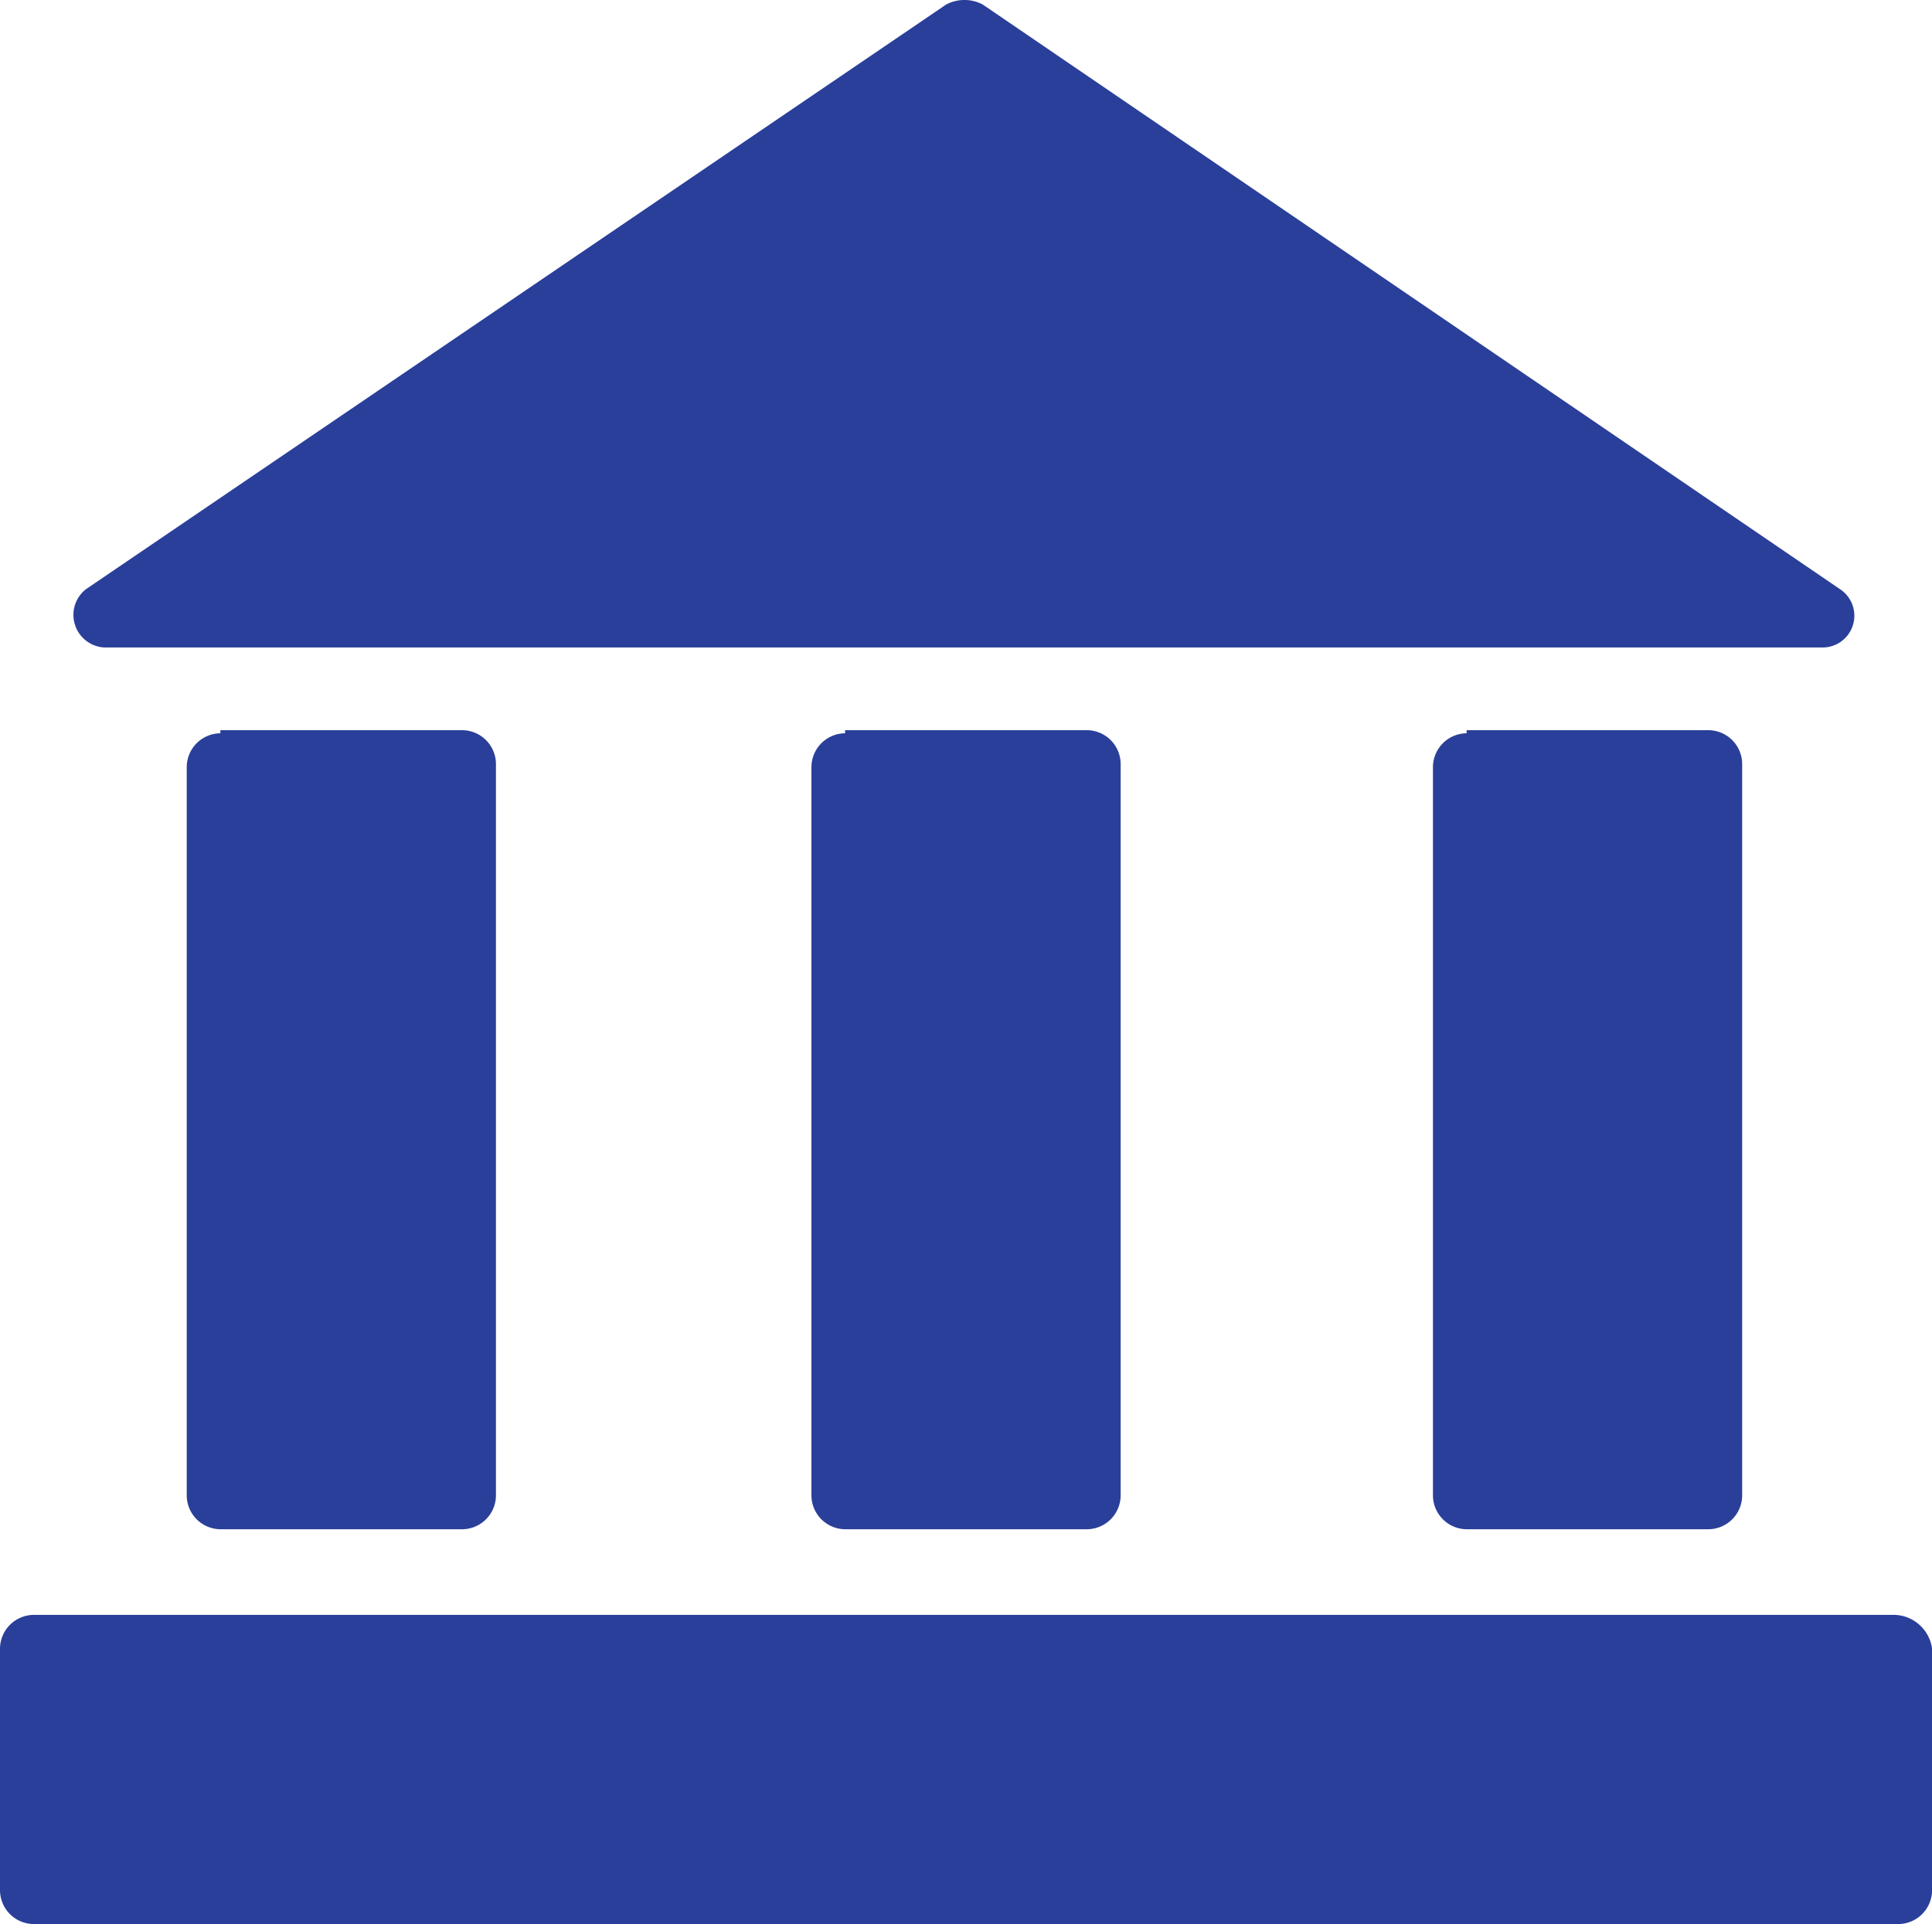
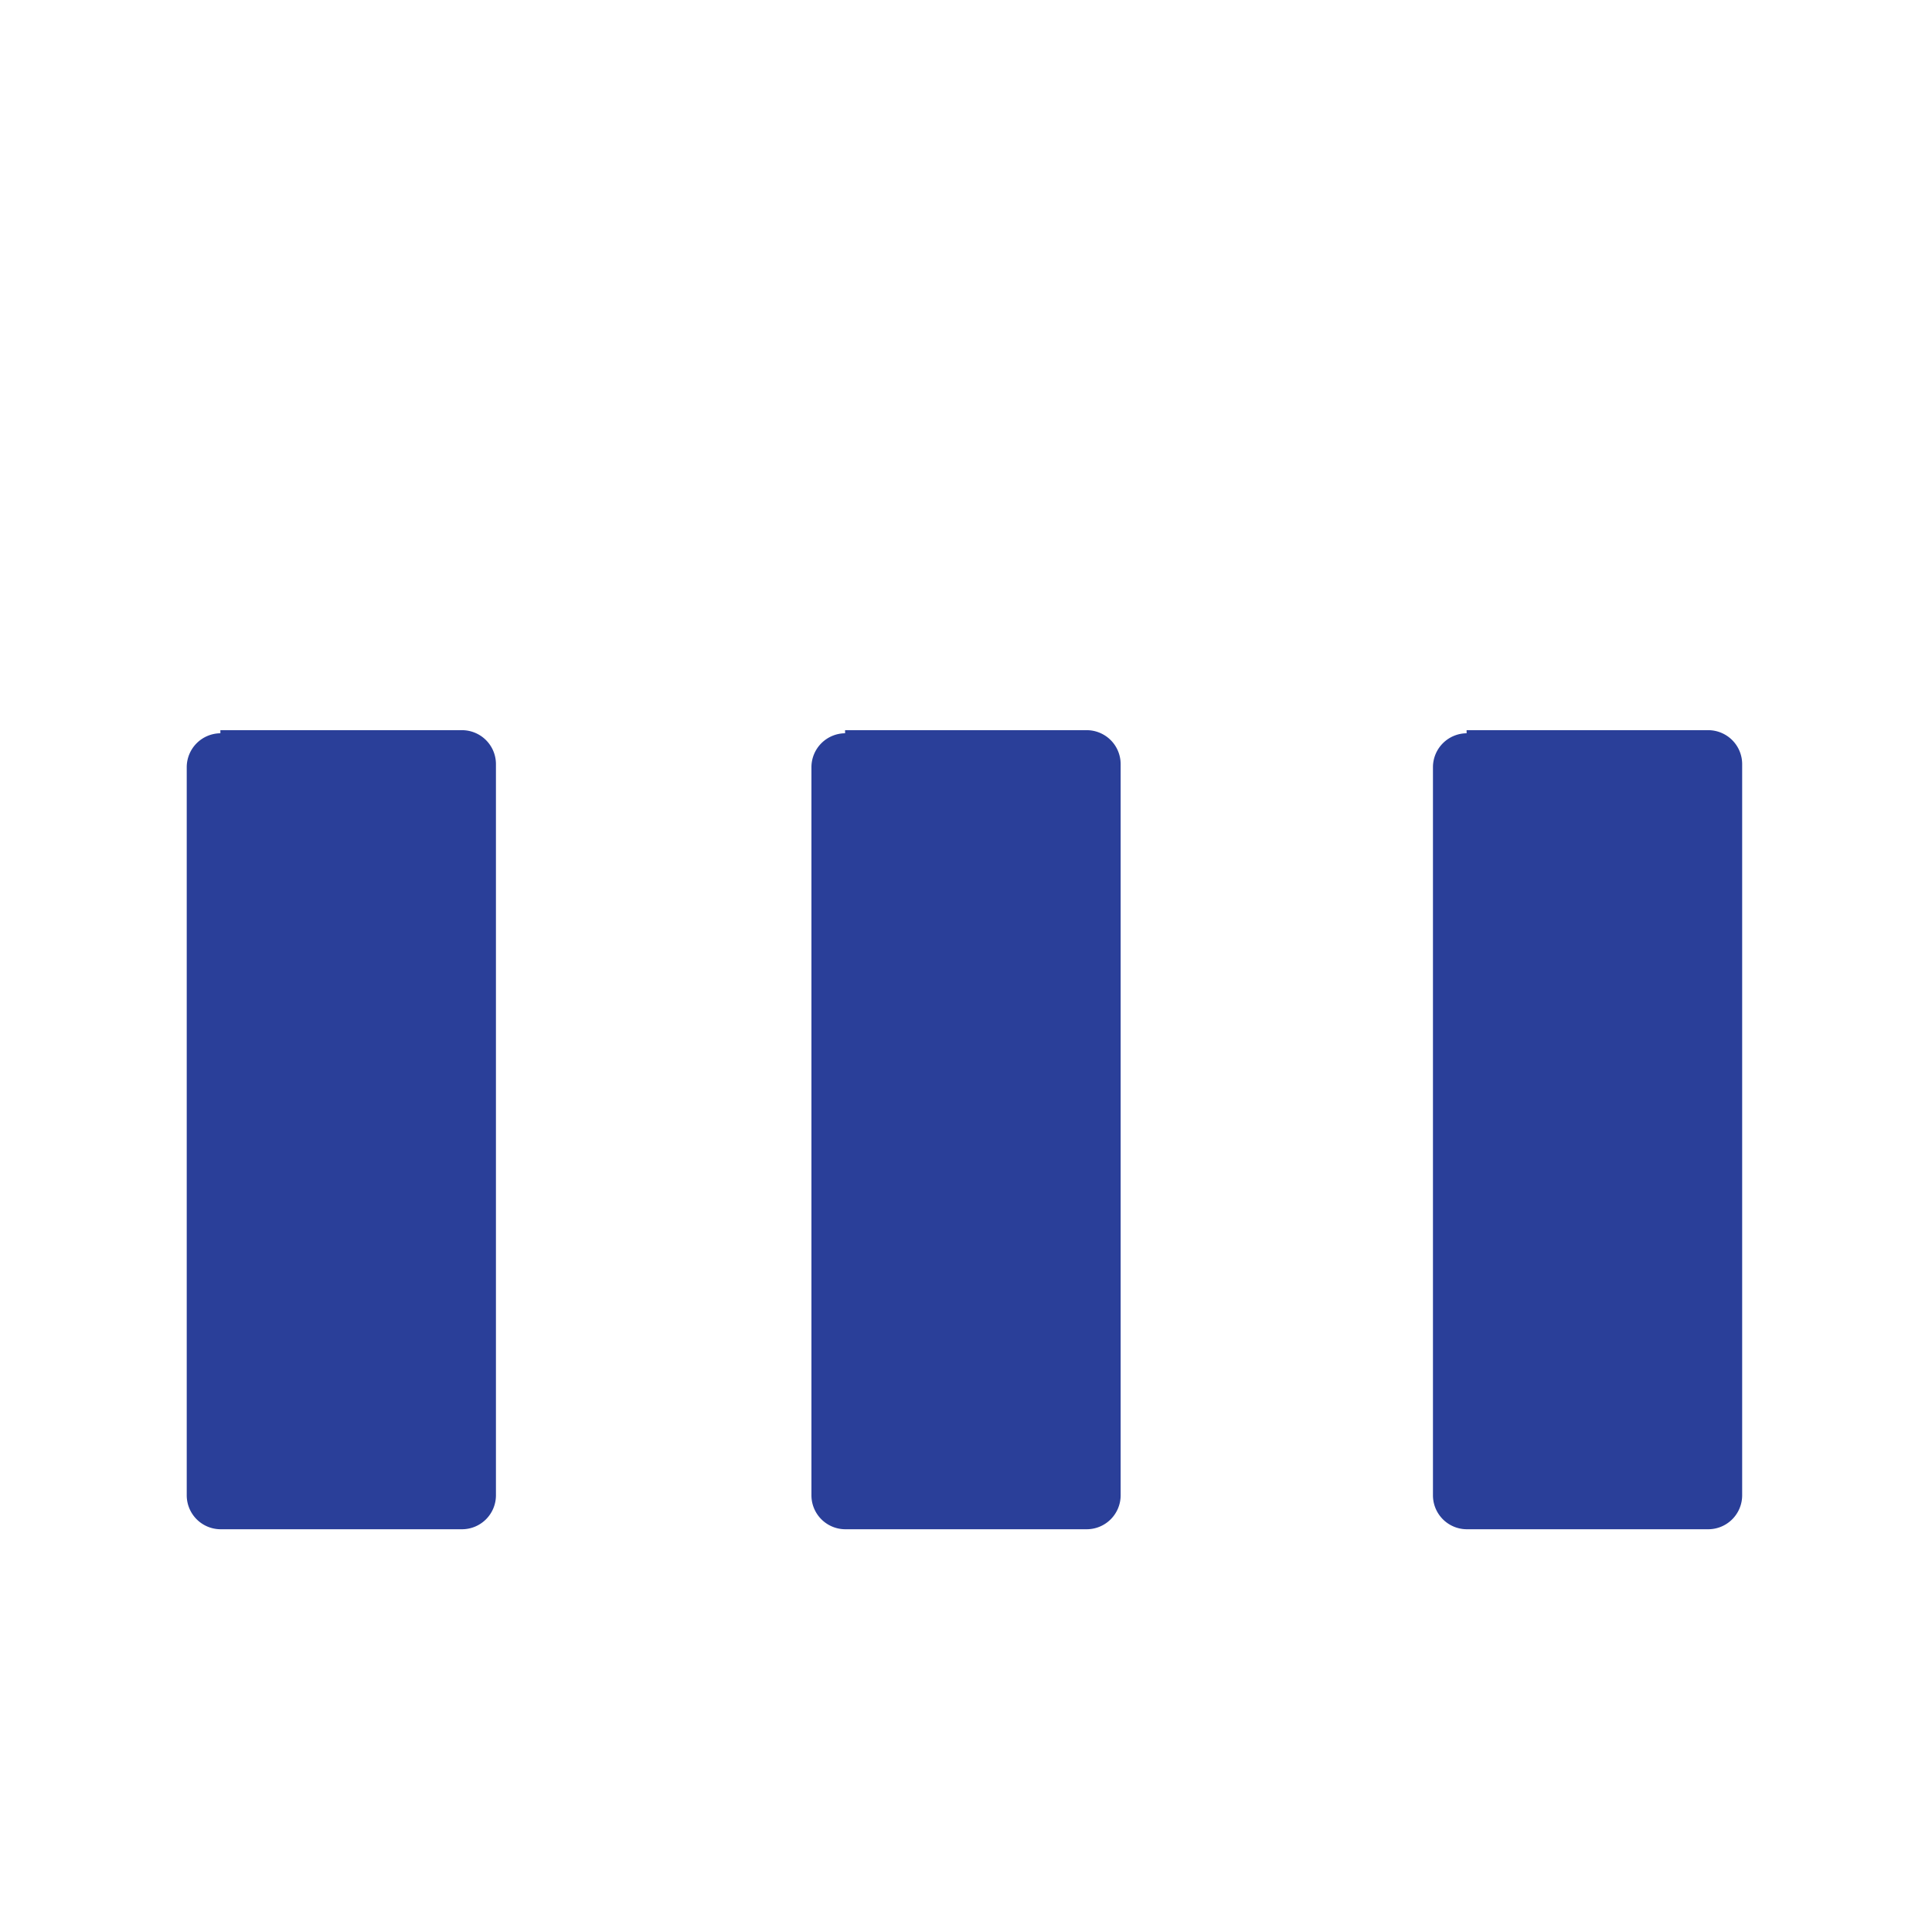
<svg xmlns="http://www.w3.org/2000/svg" id="icon" viewBox="0 0 23.662 23.568">
  <defs>
    <style>
      .cls-1 {
        fill: #2a3f99;
      }
    </style>
  </defs>
  <g id="icons_decor_established" data-name="icons/decor/established">
-     <path id="Mask" class="cls-1" d="M.385,7.931H21.422a.389.389,0,0,0,.225-.713L11.147.056a.478.478,0,0,0-.45,0L.16,7.219A.4.4,0,0,0,.385,7.931Z" transform="translate(0.89 0)" />
-     <path id="Shape" class="cls-1" d="M23.212,0H.412A.416.416,0,0,0,0,.412V3.375a.416.416,0,0,0,.412.412H23.25a.416.416,0,0,0,.413-.412V.412A.479.479,0,0,0,23.212,0Z" transform="translate(0 19.781)" />
    <path id="Shape-2" data-name="Shape" class="cls-1" d="M.412.038A.416.416,0,0,0,0,.45V9.375a.416.416,0,0,0,.412.413H3.375a.416.416,0,0,0,.412-.413V.412A.416.416,0,0,0,3.375,0H.412Z" transform="translate(9.938 8.944)" />
    <path id="Shape-3" data-name="Shape" class="cls-1" d="M.412.038A.416.416,0,0,0,0,.45V9.375a.416.416,0,0,0,.412.413H3.375a.416.416,0,0,0,.412-.413V.412A.416.416,0,0,0,3.375,0H.412Z" transform="translate(17.55 8.944)" />
    <path id="Shape-4" data-name="Shape" class="cls-1" d="M.412.038A.416.416,0,0,0,0,.45V9.375a.416.416,0,0,0,.412.413H3.375a.416.416,0,0,0,.412-.413V.412A.416.416,0,0,0,3.375,0H.412Z" transform="translate(2.287 8.944)" />
  </g>
</svg>